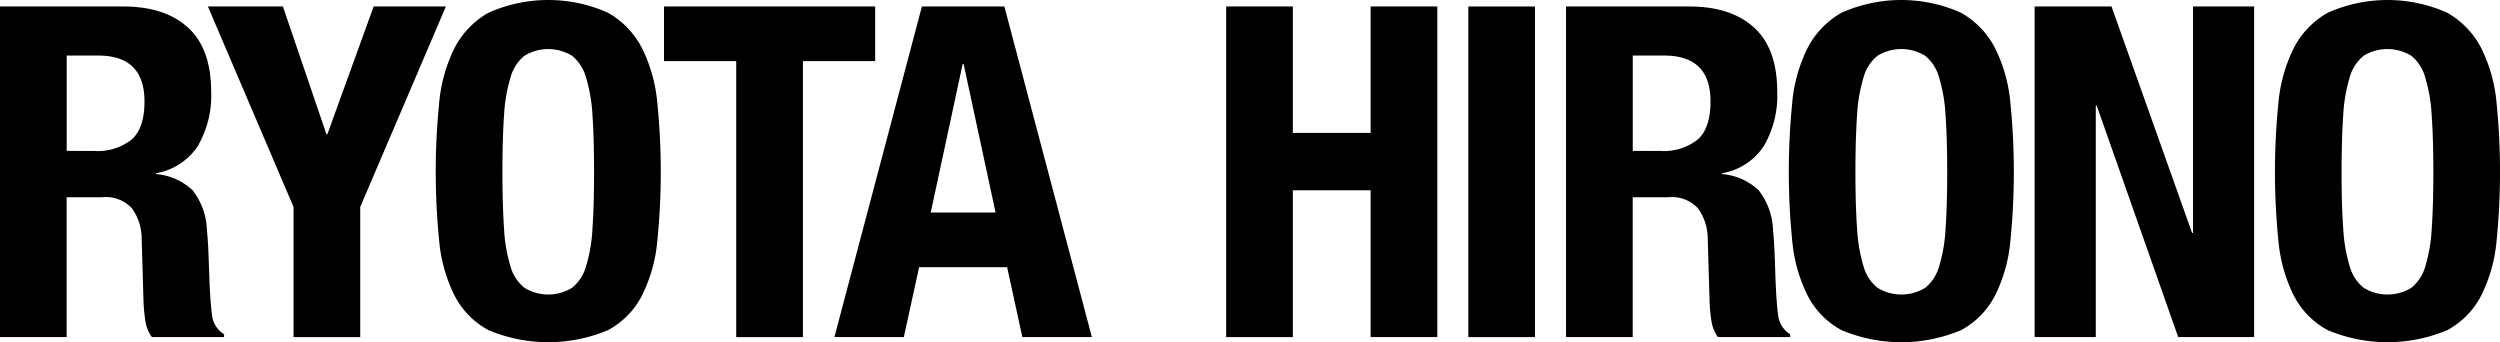
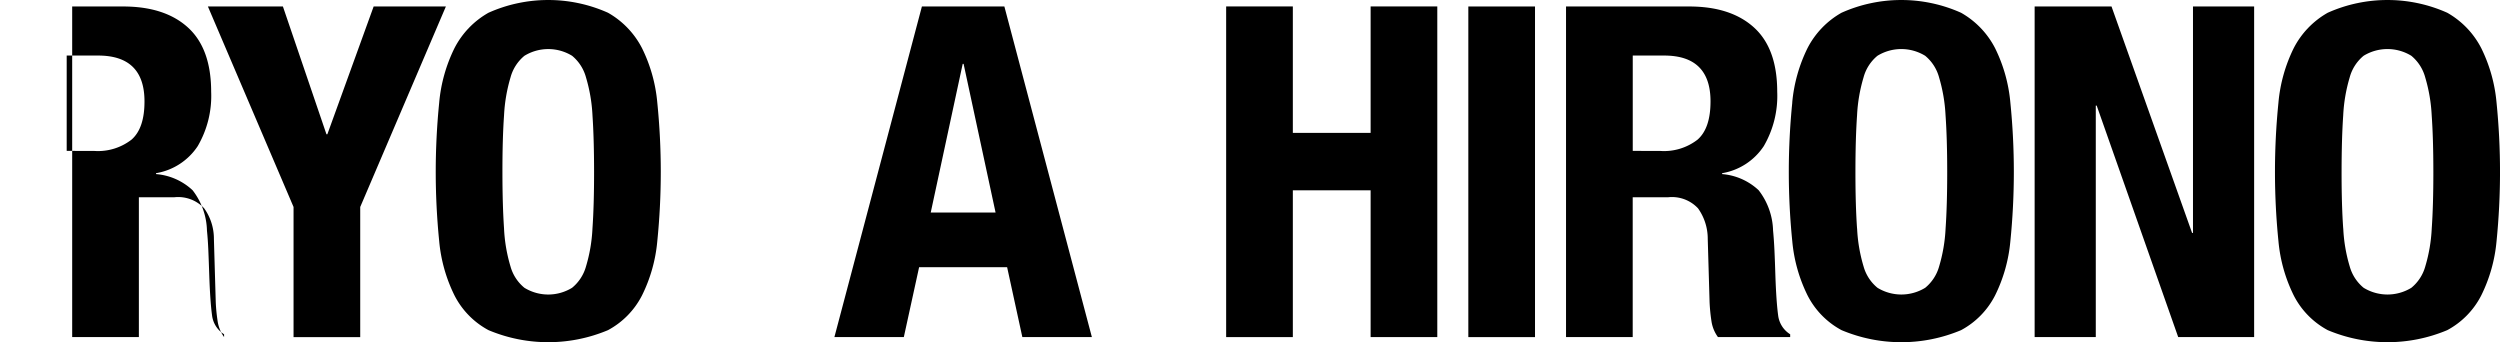
<svg xmlns="http://www.w3.org/2000/svg" id="logo_pc_top" width="278.009" height="38.054" viewBox="0 0 278.009 38.054">
  <g id="グループ_1" data-name="グループ 1">
-     <path id="パス_1" data-name="パス 1" d="M5406.609,700.205q4.638,0,7.209,2.343t2.576,7.133a11.079,11.079,0,0,1-1.493,6.049,6.917,6.917,0,0,1-4.637,3.013v.1a6.737,6.737,0,0,1,4.068,1.8,7.623,7.623,0,0,1,1.595,4.481q.105,1.031.155,2.24t.1,2.7q.1,2.937.31,4.481a2.877,2.877,0,0,0,1.339,2.112v.308H5409.8a3.967,3.967,0,0,1-.719-1.775,19.645,19.645,0,0,1-.207-2.085l-.206-7.054a5.811,5.811,0,0,0-1.081-3.4,3.963,3.963,0,0,0-3.3-1.234h-3.963v15.548h-7.416V700.205Zm-3.192,16.066a6.088,6.088,0,0,0,4.121-1.259q1.446-1.26,1.442-4.25,0-5.1-5.152-5.1h-3.5v10.6Z" transform="translate(-5392.912 -699.484)" />
+     <path id="パス_1" data-name="パス 1" d="M5406.609,700.205q4.638,0,7.209,2.343t2.576,7.133a11.079,11.079,0,0,1-1.493,6.049,6.917,6.917,0,0,1-4.637,3.013v.1a6.737,6.737,0,0,1,4.068,1.8,7.623,7.623,0,0,1,1.595,4.481q.105,1.031.155,2.24t.1,2.7q.1,2.937.31,4.481a2.877,2.877,0,0,0,1.339,2.112v.308a3.967,3.967,0,0,1-.719-1.775,19.645,19.645,0,0,1-.207-2.085l-.206-7.054a5.811,5.811,0,0,0-1.081-3.4,3.963,3.963,0,0,0-3.3-1.234h-3.963v15.548h-7.416V700.205Zm-3.192,16.066a6.088,6.088,0,0,0,4.121-1.259q1.446-1.26,1.442-4.25,0-5.1-5.152-5.1h-3.5v10.6Z" transform="translate(-5392.912 -699.484)" />
    <path id="パス_2" data-name="パス 2" d="M5429.215,714.417h.1l5.149-14.215h8.033l-9.527,22.3v14.469h-7.414V722.5l-9.526-22.3h8.341Z" transform="translate(-5392.912 -699.484)" />
    <path id="パス_3" data-name="パス 3" d="M5441.752,710.889a17.124,17.124,0,0,1,1.7-6.052,9.515,9.515,0,0,1,3.785-3.937,16.289,16.289,0,0,1,13.283,0,9.537,9.537,0,0,1,3.785,3.938,17.045,17.045,0,0,1,1.7,6.051,76.781,76.781,0,0,1,0,15.422,16.966,16.966,0,0,1-1.7,6.025,9.058,9.058,0,0,1-3.785,3.863,17.136,17.136,0,0,1-13.281,0,9.035,9.035,0,0,1-3.786-3.863,17.062,17.062,0,0,1-1.7-6.024,77.264,77.264,0,0,1,0-15.422m7.209,14.006a17.5,17.5,0,0,0,.721,4.224,4.682,4.682,0,0,0,1.546,2.367,5.063,5.063,0,0,0,5.3,0,4.692,4.692,0,0,0,1.546-2.368,17.415,17.415,0,0,0,.721-4.223q.182-2.6.18-6.308t-.178-6.279a17.737,17.737,0,0,0-.722-4.221,4.707,4.707,0,0,0-1.545-2.4,5.075,5.075,0,0,0-5.3,0,4.7,4.7,0,0,0-1.546,2.4,17.818,17.818,0,0,0-.721,4.221q-.182,2.575-.18,6.283t.18,6.308" transform="translate(-5392.912 -699.484)" />
-     <path id="パス_4" data-name="パス 4" d="M5490.234,706.281H5482.2v30.69h-7.418v-30.69h-8.029V700.2h23.48Z" transform="translate(-5392.912 -699.484)" />
    <path id="パス_5" data-name="パス 5" d="M5504.6,700.2l9.732,36.767H5506.6l-1.693-7.773h-9.786l-1.7,7.775H5485.7l9.732-36.769Zm-.977,22.917-3.556-16.529h-.1l-3.554,16.529Z" transform="translate(-5392.912 -699.484)" />
    <path id="パス_6" data-name="パス 6" d="M5536.68,700.2v14.061h8.65V700.2h7.414v36.769h-7.414V720.647h-8.65v16.324h-7.415V700.2Z" transform="translate(-5392.912 -699.484)" />
    <rect id="長方形_2" data-name="長方形 2" width="7.415" height="36.767" transform="translate(163.284 0.721)" />
    <path id="パス_7" data-name="パス 7" d="M5580.76,700.205q4.634,0,7.209,2.343t2.576,7.133a11.079,11.079,0,0,1-1.493,6.049,6.909,6.909,0,0,1-4.633,3.013v.1a6.72,6.72,0,0,1,4.065,1.8,7.652,7.652,0,0,1,1.6,4.481q.1,1.031.155,2.24t.1,2.7q.1,2.937.308,4.481a2.886,2.886,0,0,0,1.339,2.112v.308h-8.034a3.982,3.982,0,0,1-.721-1.775,19.774,19.774,0,0,1-.207-2.085l-.205-7.054a5.824,5.824,0,0,0-1.081-3.4,3.969,3.969,0,0,0-3.3-1.234h-3.963v15.548h-7.415V700.205Zm-3.193,16.066a6.077,6.077,0,0,0,4.119-1.259q1.441-1.26,1.442-4.25,0-5.1-5.149-5.1h-3.5v10.6Z" transform="translate(-5392.912 -699.484)" />
    <path id="パス_8" data-name="パス 8" d="M5592.214,710.889a17.143,17.143,0,0,1,1.7-6.052,9.518,9.518,0,0,1,3.786-3.937,16.288,16.288,0,0,1,13.283,0,9.532,9.532,0,0,1,3.788,3.938,17.056,17.056,0,0,1,1.7,6.052,76.973,76.973,0,0,1,0,15.422,17,17,0,0,1-1.7,6.025,9.039,9.039,0,0,1-3.785,3.863,17.134,17.134,0,0,1-13.281,0,9.028,9.028,0,0,1-3.785-3.863,17.026,17.026,0,0,1-1.7-6.025,77.07,77.07,0,0,1,0-15.422m7.209,14.006a17.448,17.448,0,0,0,.721,4.224,4.682,4.682,0,0,0,1.546,2.367,5.079,5.079,0,0,0,5.305,0,4.682,4.682,0,0,0,1.546-2.367,17.519,17.519,0,0,0,.721-4.224q.181-2.6.18-6.308t-.184-6.28a17.842,17.842,0,0,0-.721-4.221,4.7,4.7,0,0,0-1.546-2.4,5.08,5.08,0,0,0-5.306,0,4.691,4.691,0,0,0-1.545,2.4,17.713,17.713,0,0,0-.722,4.221q-.179,2.575-.181,6.283t.181,6.308" transform="translate(-5392.912 -699.484)" />
    <path id="パス_9" data-name="パス 9" d="M5636.68,725.385h.1V700.2h6.8V736.97h-8.444l-9.065-25.746h-.1V736.97h-6.8V700.2h8.547Z" transform="translate(-5392.912 -699.484)" />
    <path id="パス_10" data-name="パス 10" d="M5646.283,710.889a17.124,17.124,0,0,1,1.7-6.052,9.516,9.516,0,0,1,3.785-3.937,16.288,16.288,0,0,1,13.283,0,9.525,9.525,0,0,1,3.785,3.938,17.1,17.1,0,0,1,1.7,6.051,77.07,77.07,0,0,1,0,15.422,17,17,0,0,1-1.7,6.025,9.039,9.039,0,0,1-3.785,3.863,17.138,17.138,0,0,1-13.282,0,9.039,9.039,0,0,1-3.785-3.863,17.037,17.037,0,0,1-1.7-6.025,76.973,76.973,0,0,1,0-15.422m7.207,14.007a17.4,17.4,0,0,0,.721,4.224,4.692,4.692,0,0,0,1.545,2.367,5.081,5.081,0,0,0,5.306,0,4.682,4.682,0,0,0,1.546-2.367,17.543,17.543,0,0,0,.721-4.224q.182-2.6.18-6.308t-.185-6.28a17.794,17.794,0,0,0-.721-4.221,4.7,4.7,0,0,0-1.545-2.4,5.08,5.08,0,0,0-5.306,0,4.7,4.7,0,0,0-1.546,2.4,17.736,17.736,0,0,0-.721,4.221q-.178,2.575-.181,6.283t.181,6.308" transform="translate(-5392.912 -699.484)" />
  </g>
</svg>